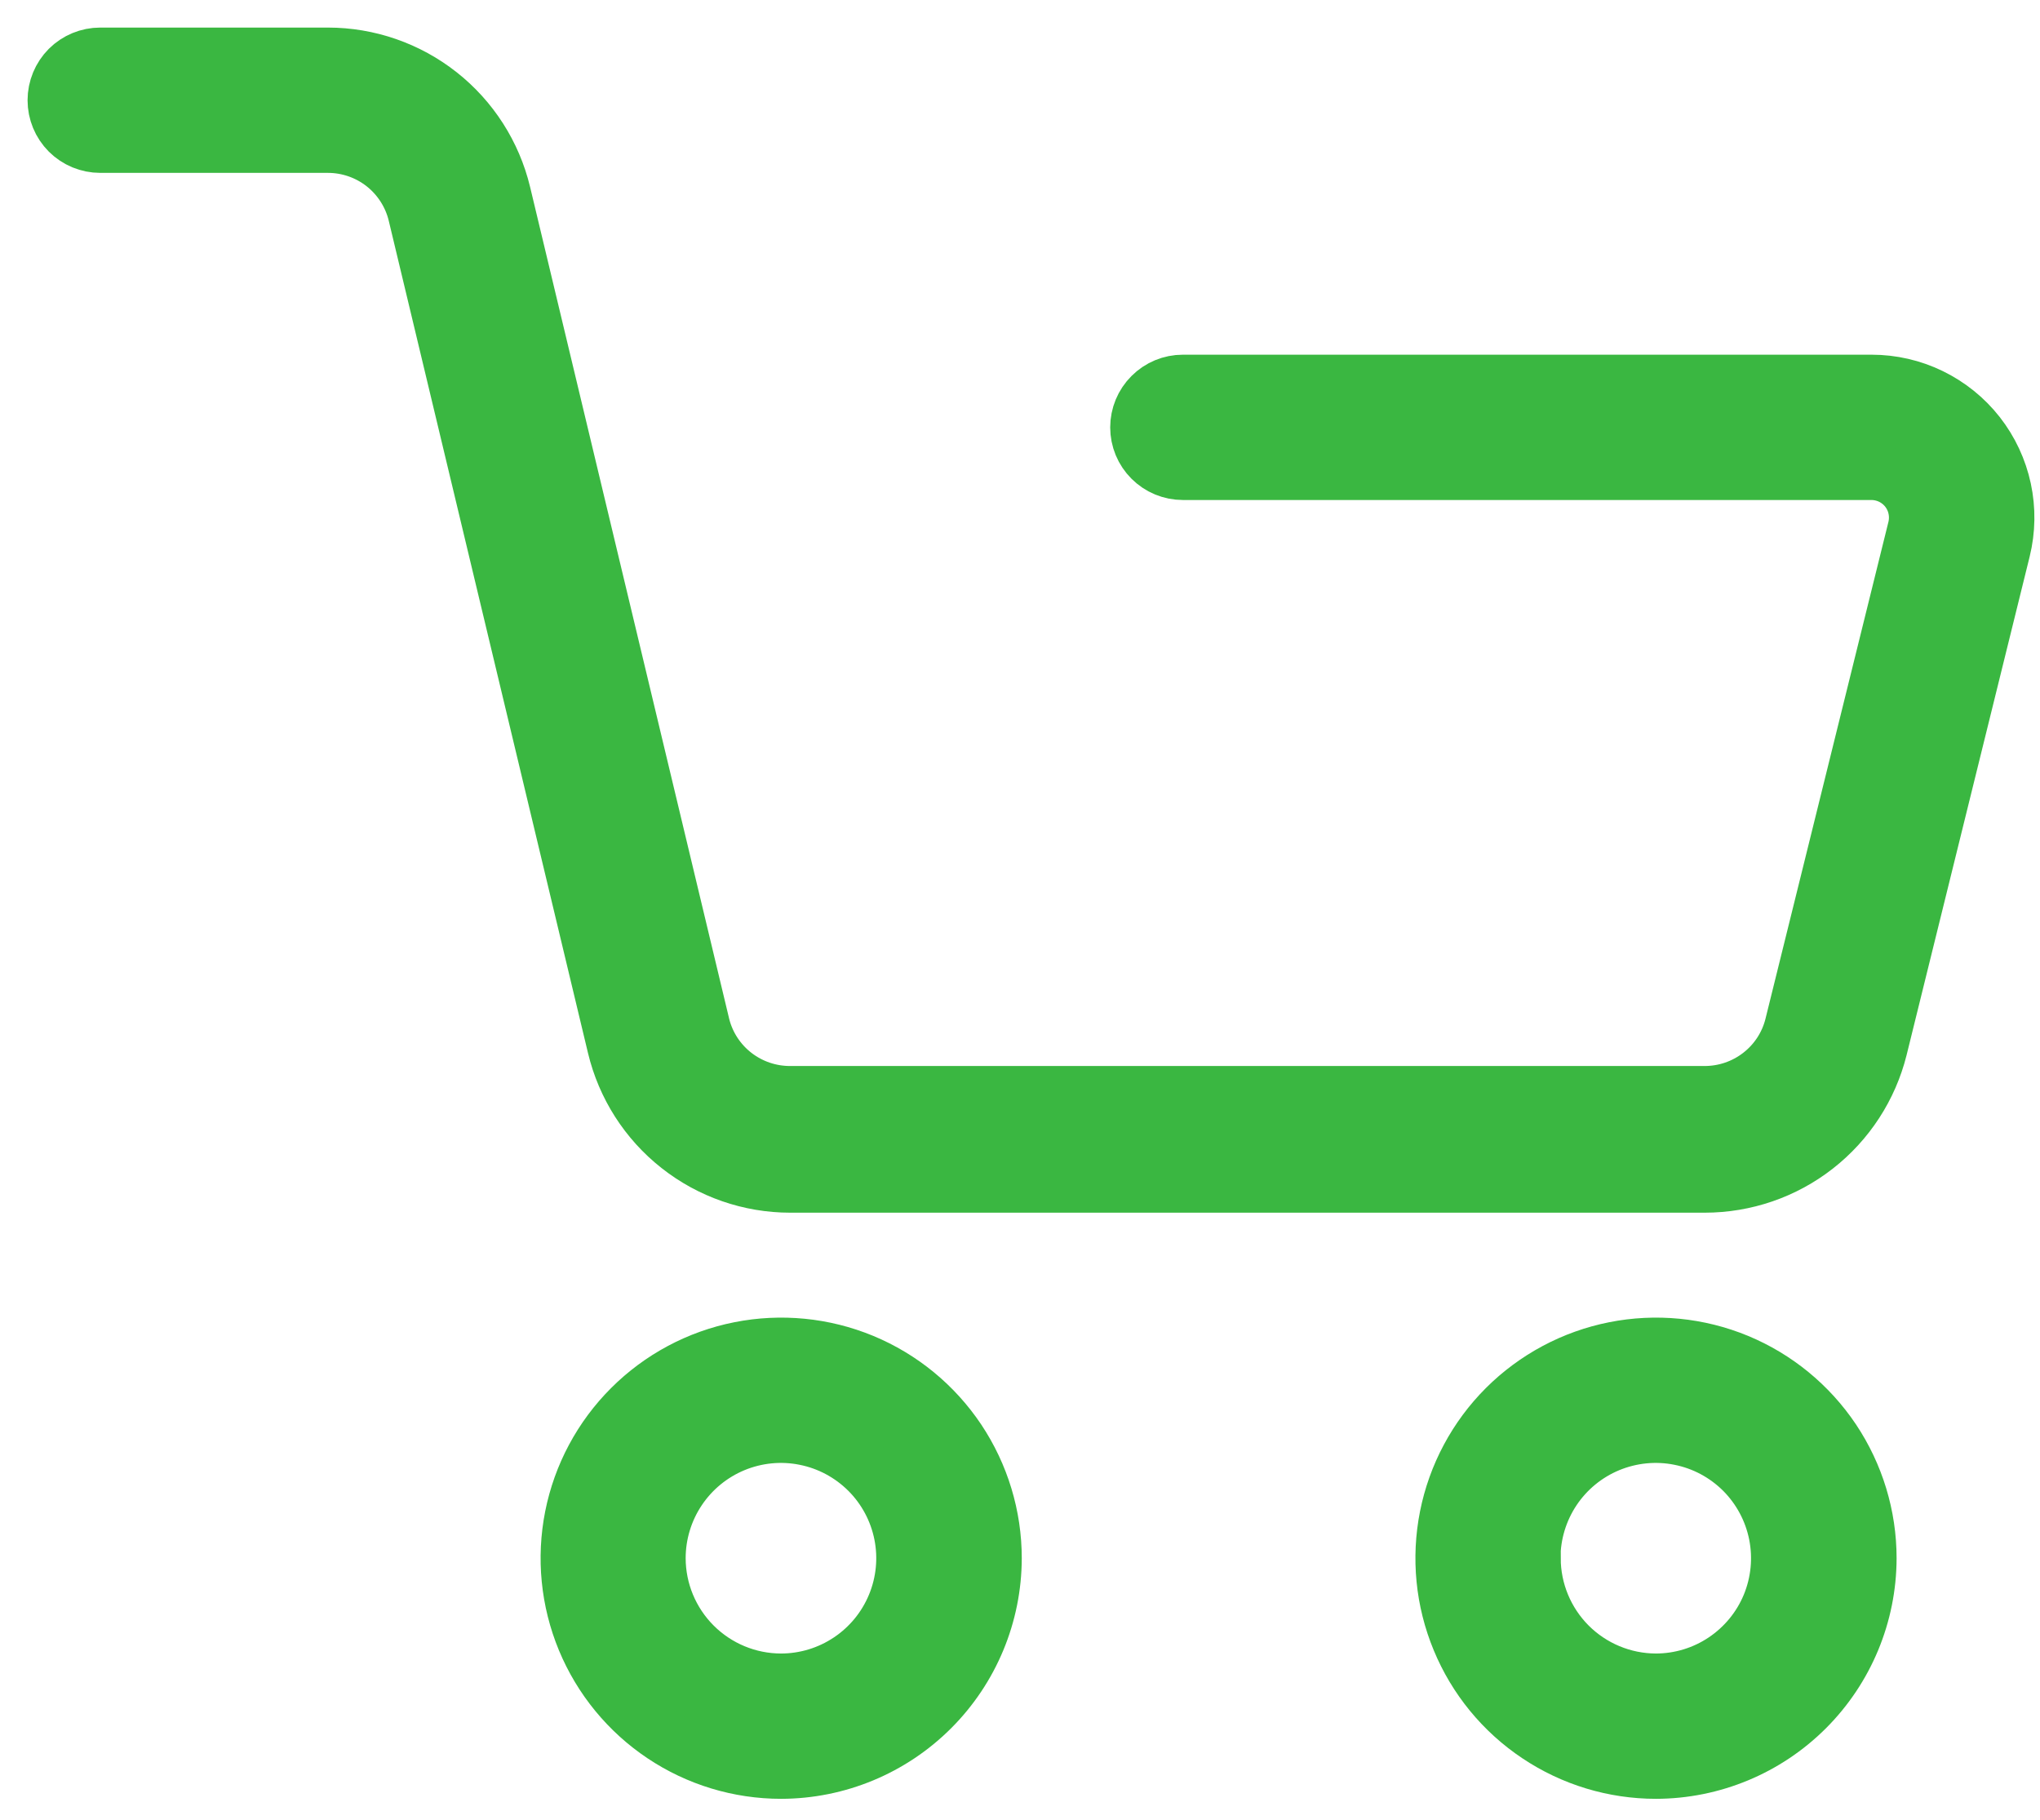
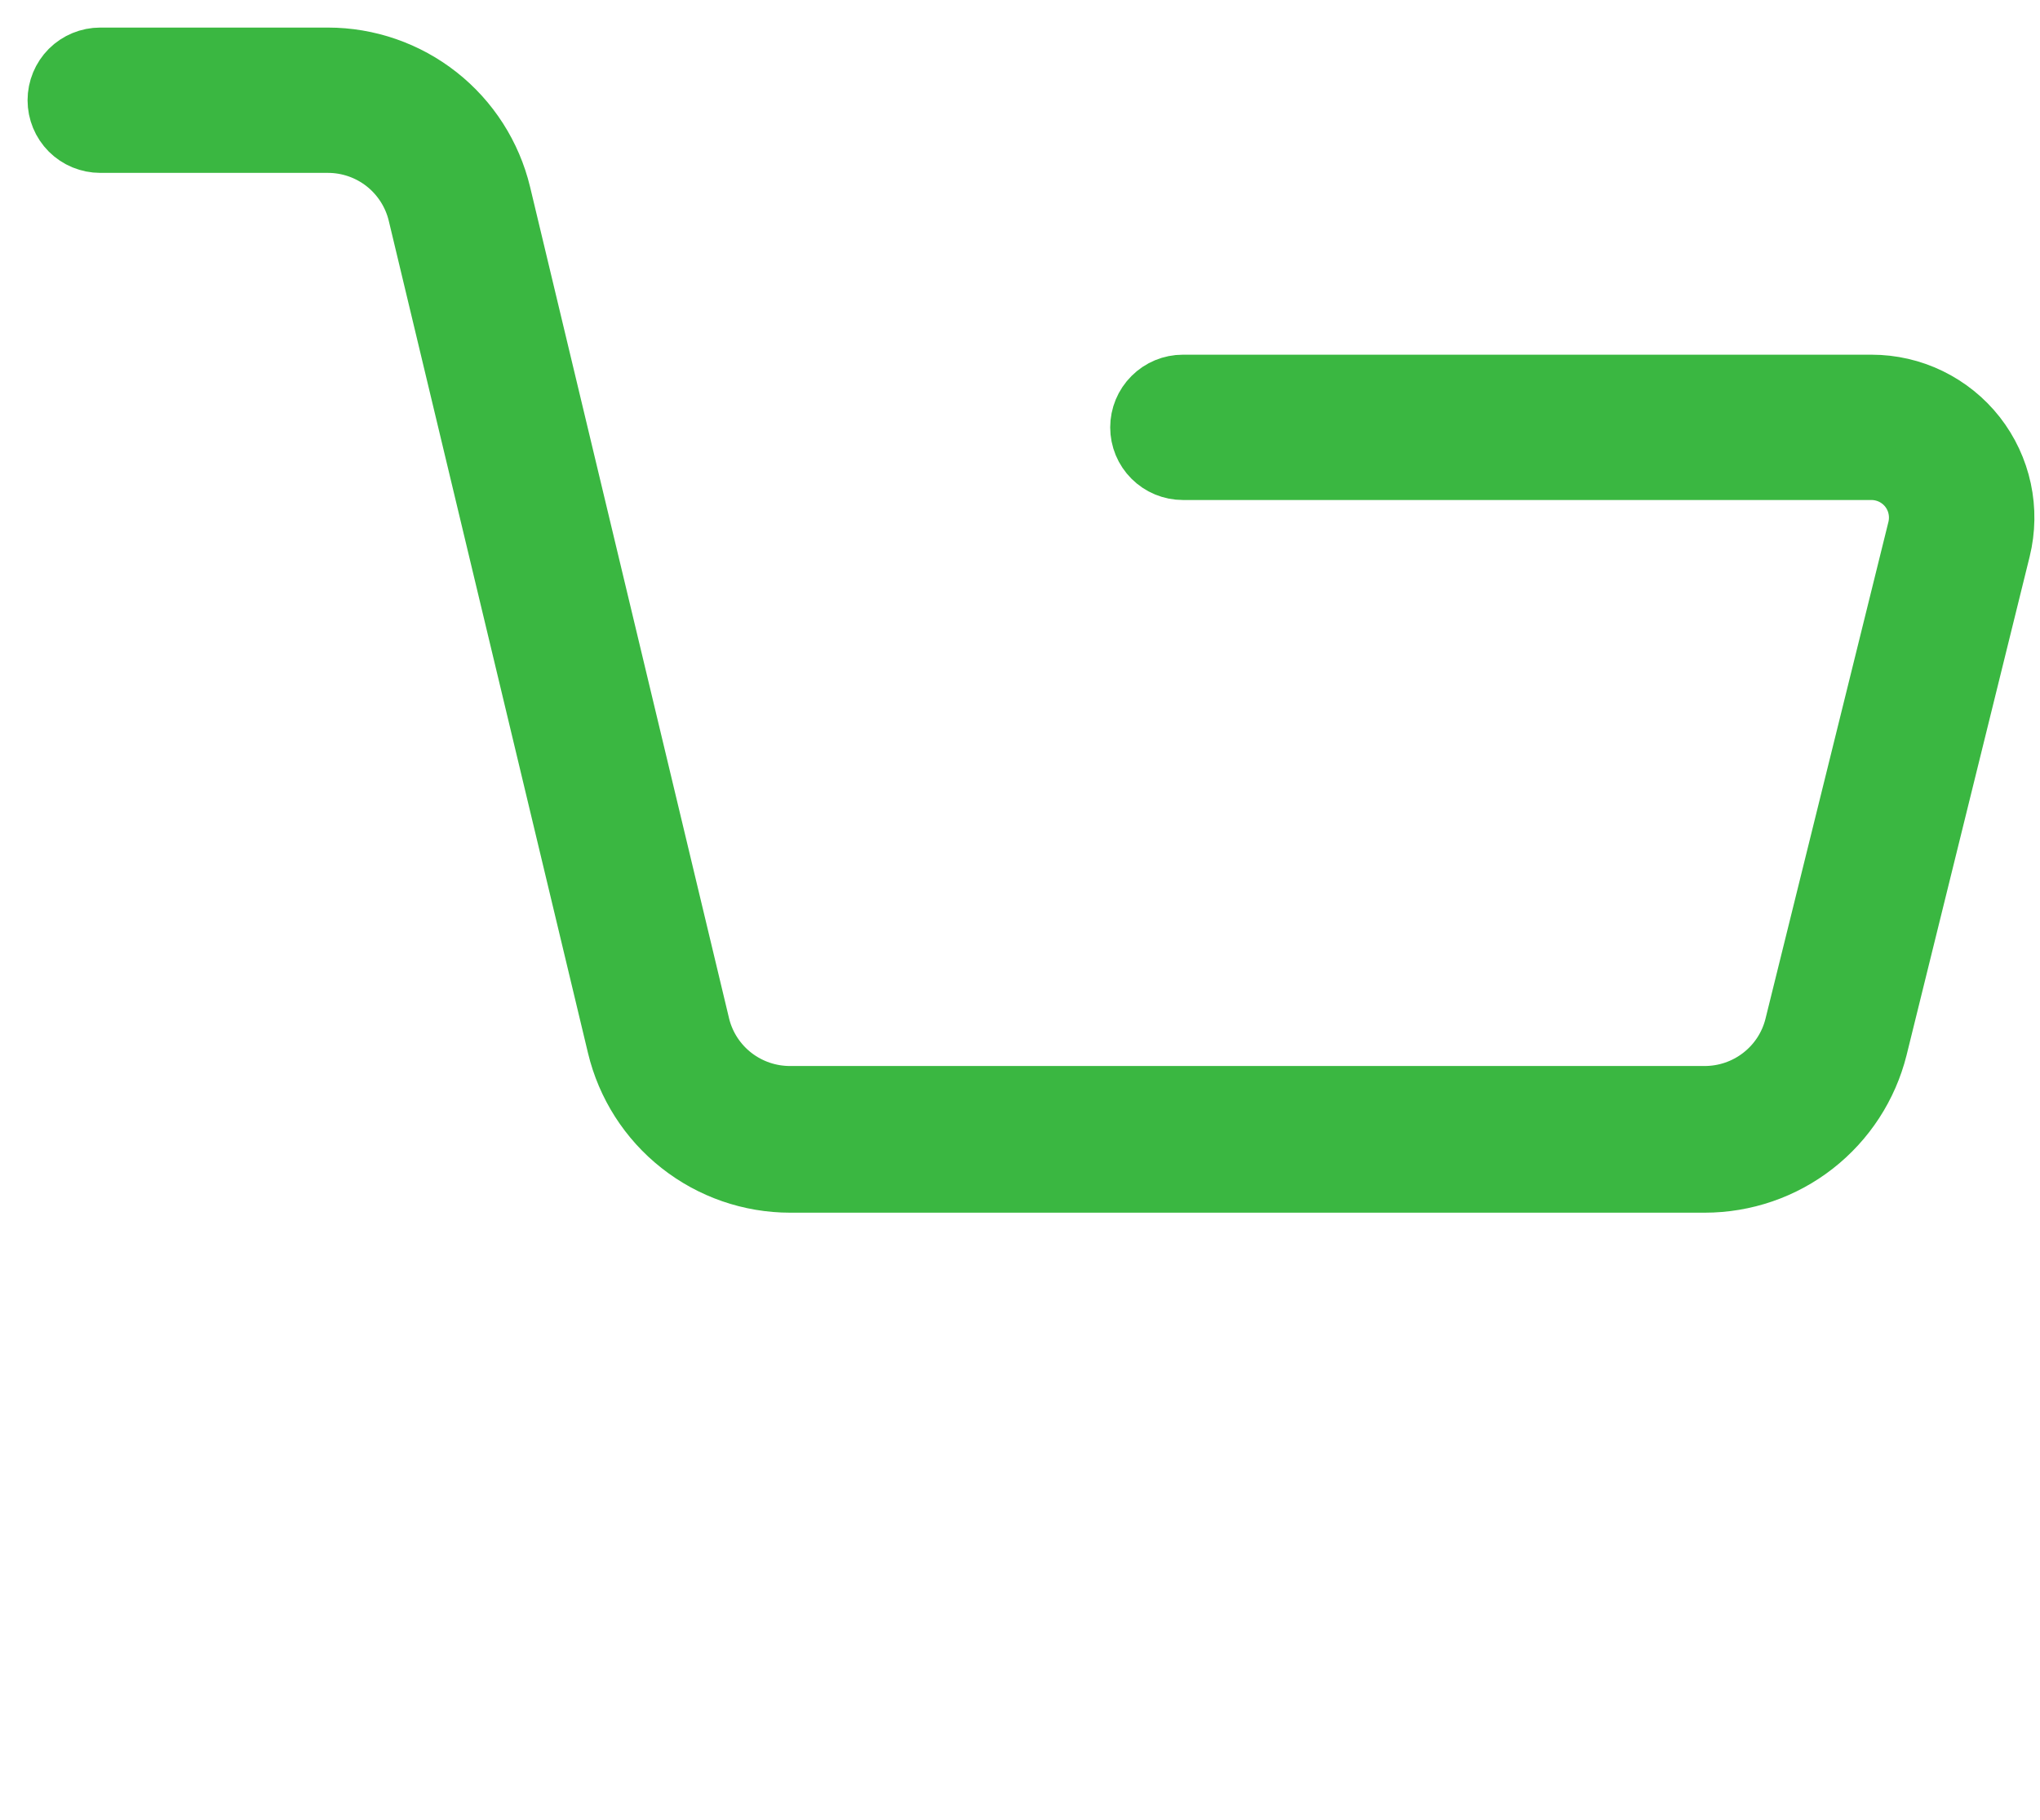
<svg xmlns="http://www.w3.org/2000/svg" width="37" height="33" viewBox="0 0 37 33" fill="none">
-   <path d="M33.899 28.257C33.899 27.493 33.672 26.746 33.248 26.11C32.823 25.475 32.22 24.98 31.514 24.687C30.808 24.395 30.031 24.319 29.282 24.468C28.532 24.617 27.844 24.985 27.303 25.525C26.763 26.065 26.395 26.754 26.246 27.503C26.097 28.253 26.173 29.029 26.466 29.735C26.758 30.441 27.253 31.045 27.889 31.469C28.524 31.894 29.271 32.12 30.035 32.12C31.059 32.118 32.041 31.71 32.765 30.986C33.489 30.262 33.897 29.281 33.899 28.257ZM27.803 28.257C27.803 27.816 27.934 27.385 28.178 27.019C28.423 26.652 28.771 26.367 29.178 26.198C29.586 26.03 30.034 25.985 30.466 26.072C30.898 26.157 31.295 26.37 31.607 26.681C31.918 26.993 32.13 27.39 32.216 27.822C32.302 28.254 32.258 28.702 32.09 29.109C31.921 29.517 31.635 29.864 31.269 30.109C30.903 30.354 30.472 30.485 30.031 30.485C29.441 30.483 28.876 30.247 28.459 29.83C28.043 29.412 27.808 28.847 27.807 28.257H27.803Z" fill="#3AB741" stroke="#3AB741" />
  <path d="M5.947 1H1.818C1.601 1 1.393 1.086 1.239 1.239C1.086 1.393 1 1.601 1 1.818C1 2.035 1.086 2.242 1.239 2.396C1.393 2.549 1.601 2.635 1.818 2.635H5.947C6.314 2.635 6.67 2.758 6.959 2.985C7.247 3.212 7.451 3.53 7.537 3.886L11.151 18.98C11.322 19.695 11.729 20.332 12.306 20.787C12.883 21.243 13.597 21.491 14.332 21.491H30.918C31.648 21.491 32.358 21.248 32.933 20.799C33.509 20.35 33.918 19.721 34.095 19.013L36.327 9.974C36.416 9.612 36.422 9.235 36.344 8.871C36.266 8.507 36.106 8.165 35.877 7.872C35.647 7.579 35.353 7.342 35.018 7.179C34.684 7.016 34.316 6.932 33.944 6.932H21.454C21.237 6.932 21.029 7.018 20.876 7.172C20.722 7.325 20.636 7.533 20.636 7.75C20.636 7.967 20.722 8.175 20.876 8.328C21.029 8.481 21.237 8.567 21.454 8.567H33.944C34.068 8.568 34.19 8.596 34.301 8.65C34.413 8.705 34.511 8.784 34.587 8.881C34.663 8.979 34.717 9.093 34.742 9.214C34.768 9.335 34.766 9.461 34.737 9.581L32.504 18.604C32.414 18.956 32.209 19.267 31.921 19.489C31.634 19.711 31.281 19.831 30.918 19.831H14.332C13.968 19.832 13.614 19.712 13.326 19.49C13.038 19.268 12.832 18.956 12.742 18.604L9.128 3.506C8.956 2.792 8.549 2.156 7.972 1.702C7.395 1.247 6.681 1 5.947 1Z" fill="#3AB741" stroke="#3AB741" />
-   <path d="M18.032 28.257C18.032 27.493 17.805 26.746 17.381 26.11C16.956 25.475 16.353 24.98 15.647 24.687C14.941 24.395 14.164 24.319 13.415 24.468C12.665 24.617 11.977 24.985 11.437 25.525C10.896 26.065 10.528 26.754 10.379 27.503C10.23 28.253 10.307 29.029 10.599 29.735C10.892 30.441 11.387 31.045 12.022 31.469C12.657 31.894 13.404 32.12 14.168 32.12C15.193 32.118 16.174 31.71 16.898 30.986C17.622 30.262 18.03 29.281 18.032 28.257ZM11.936 28.257C11.936 27.816 12.067 27.385 12.312 27.019C12.557 26.652 12.905 26.367 13.312 26.198C13.719 26.03 14.167 25.985 14.599 26.072C15.031 26.157 15.428 26.37 15.74 26.681C16.052 26.993 16.264 27.39 16.35 27.822C16.436 28.254 16.392 28.702 16.223 29.109C16.054 29.517 15.769 29.864 15.402 30.109C15.036 30.354 14.605 30.485 14.164 30.485C13.574 30.484 13.008 30.249 12.59 29.831C12.172 29.413 11.937 28.847 11.936 28.257Z" fill="#3AB741" stroke="#3AB741" />
</svg>